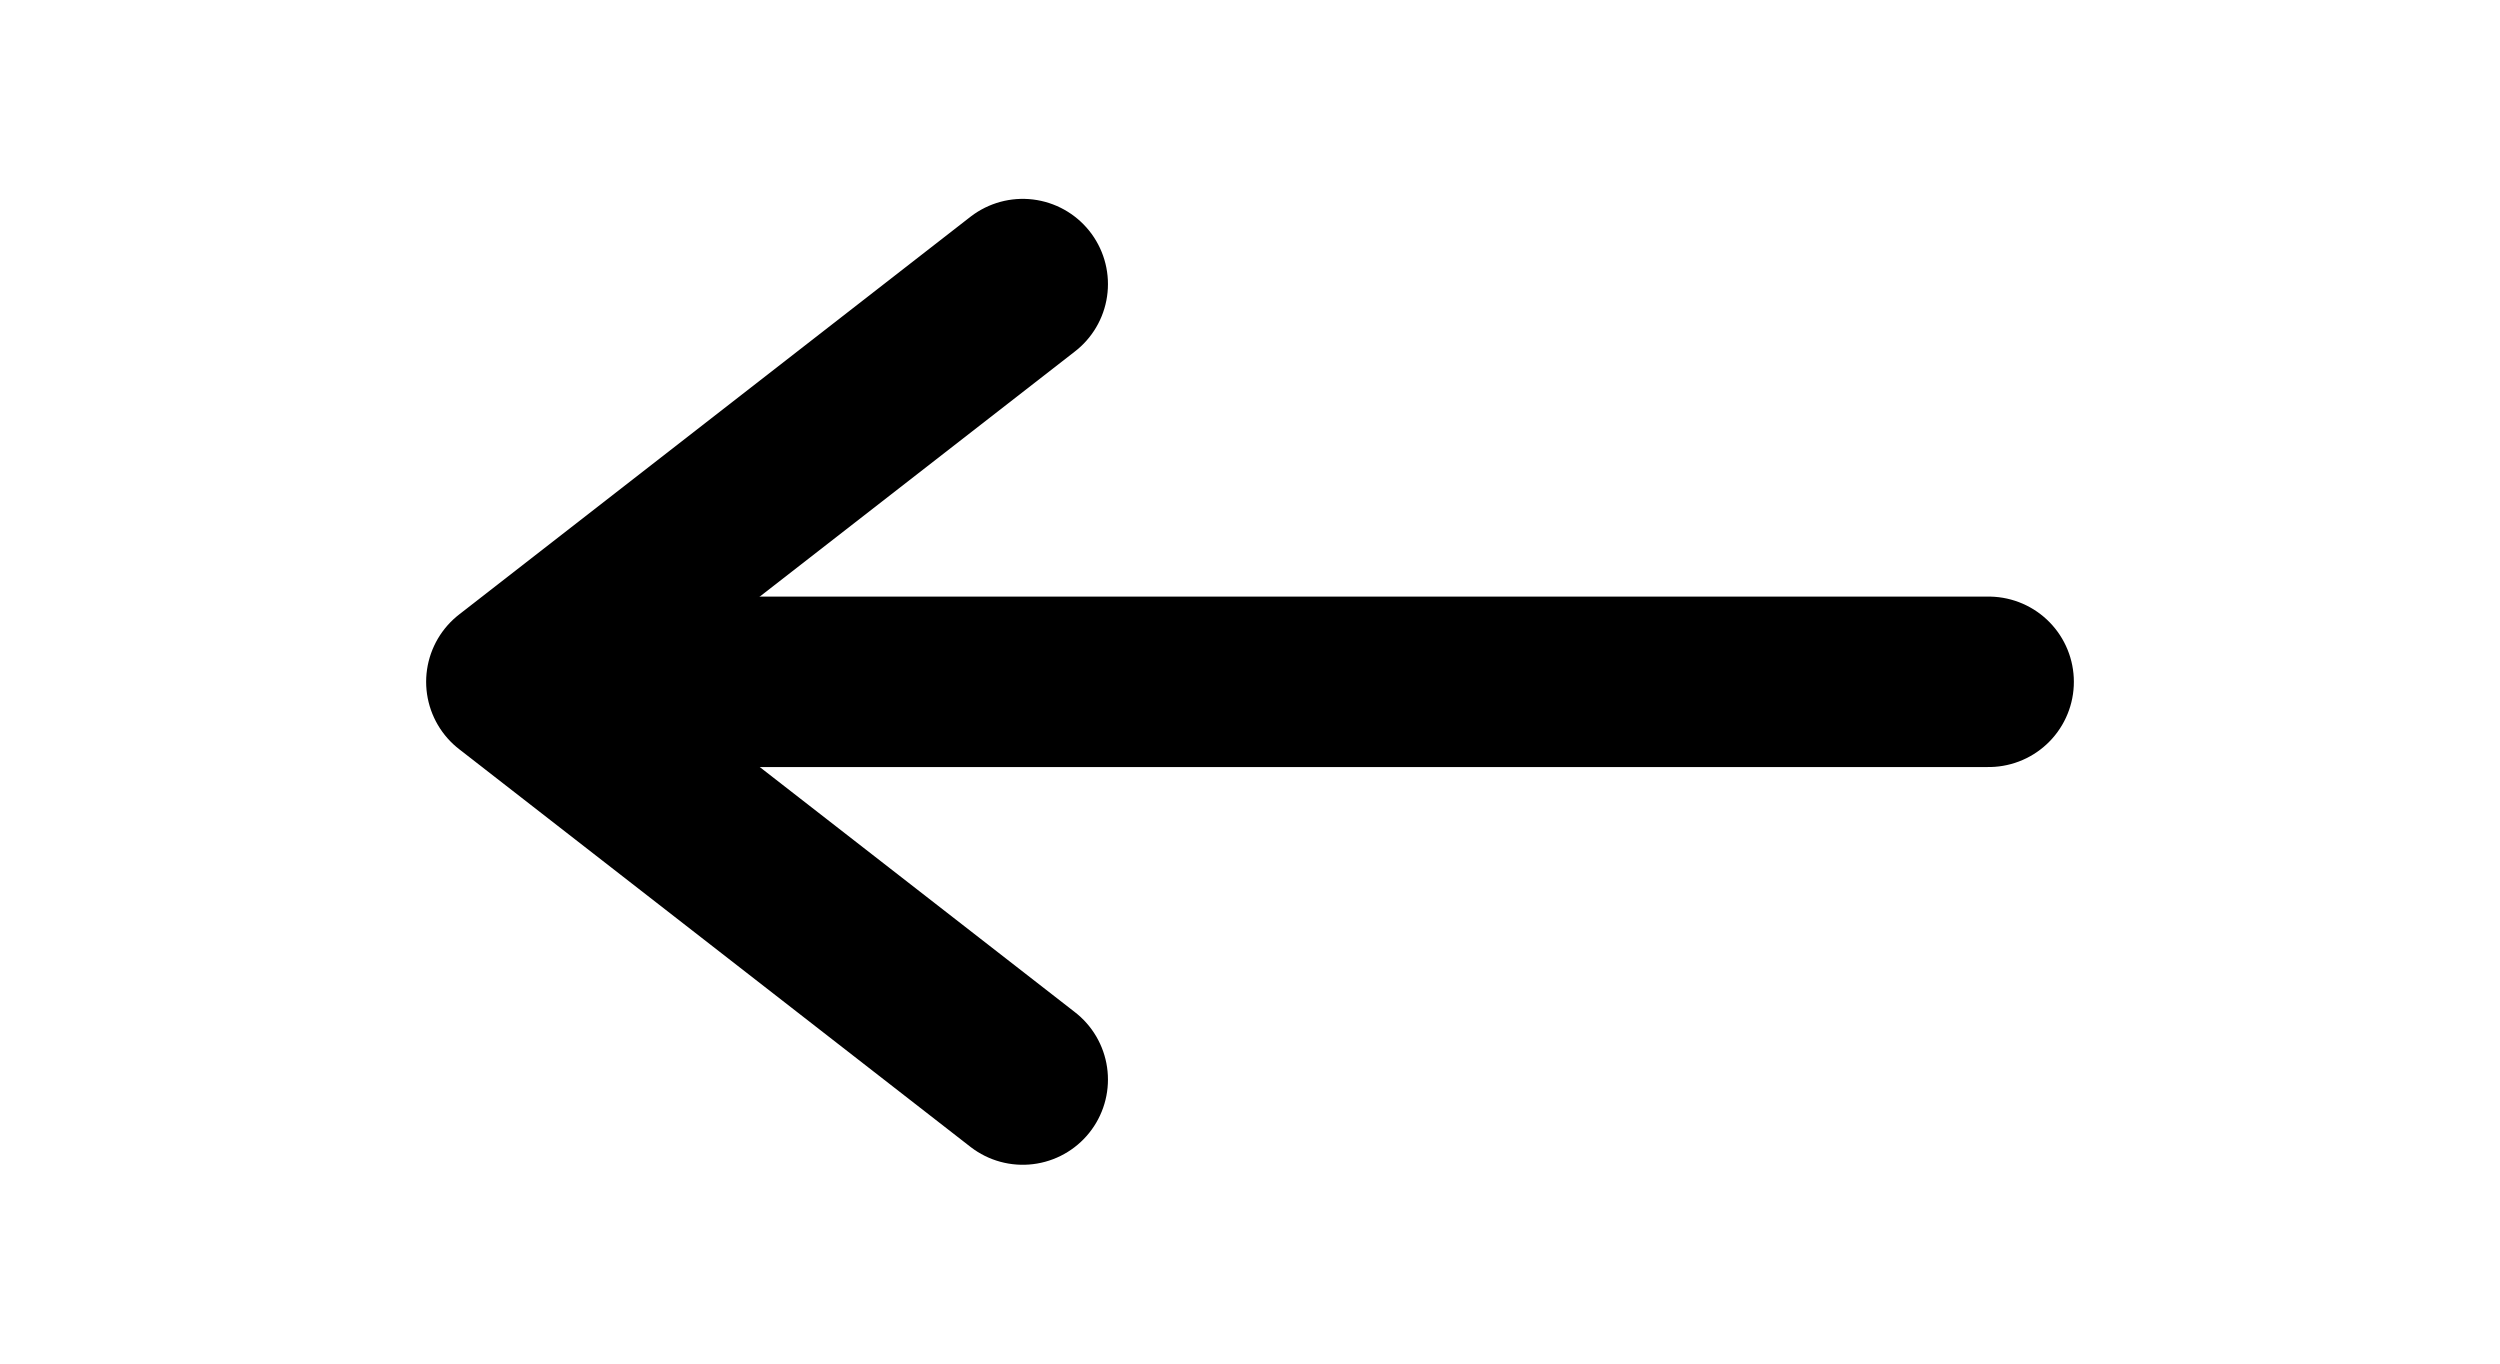
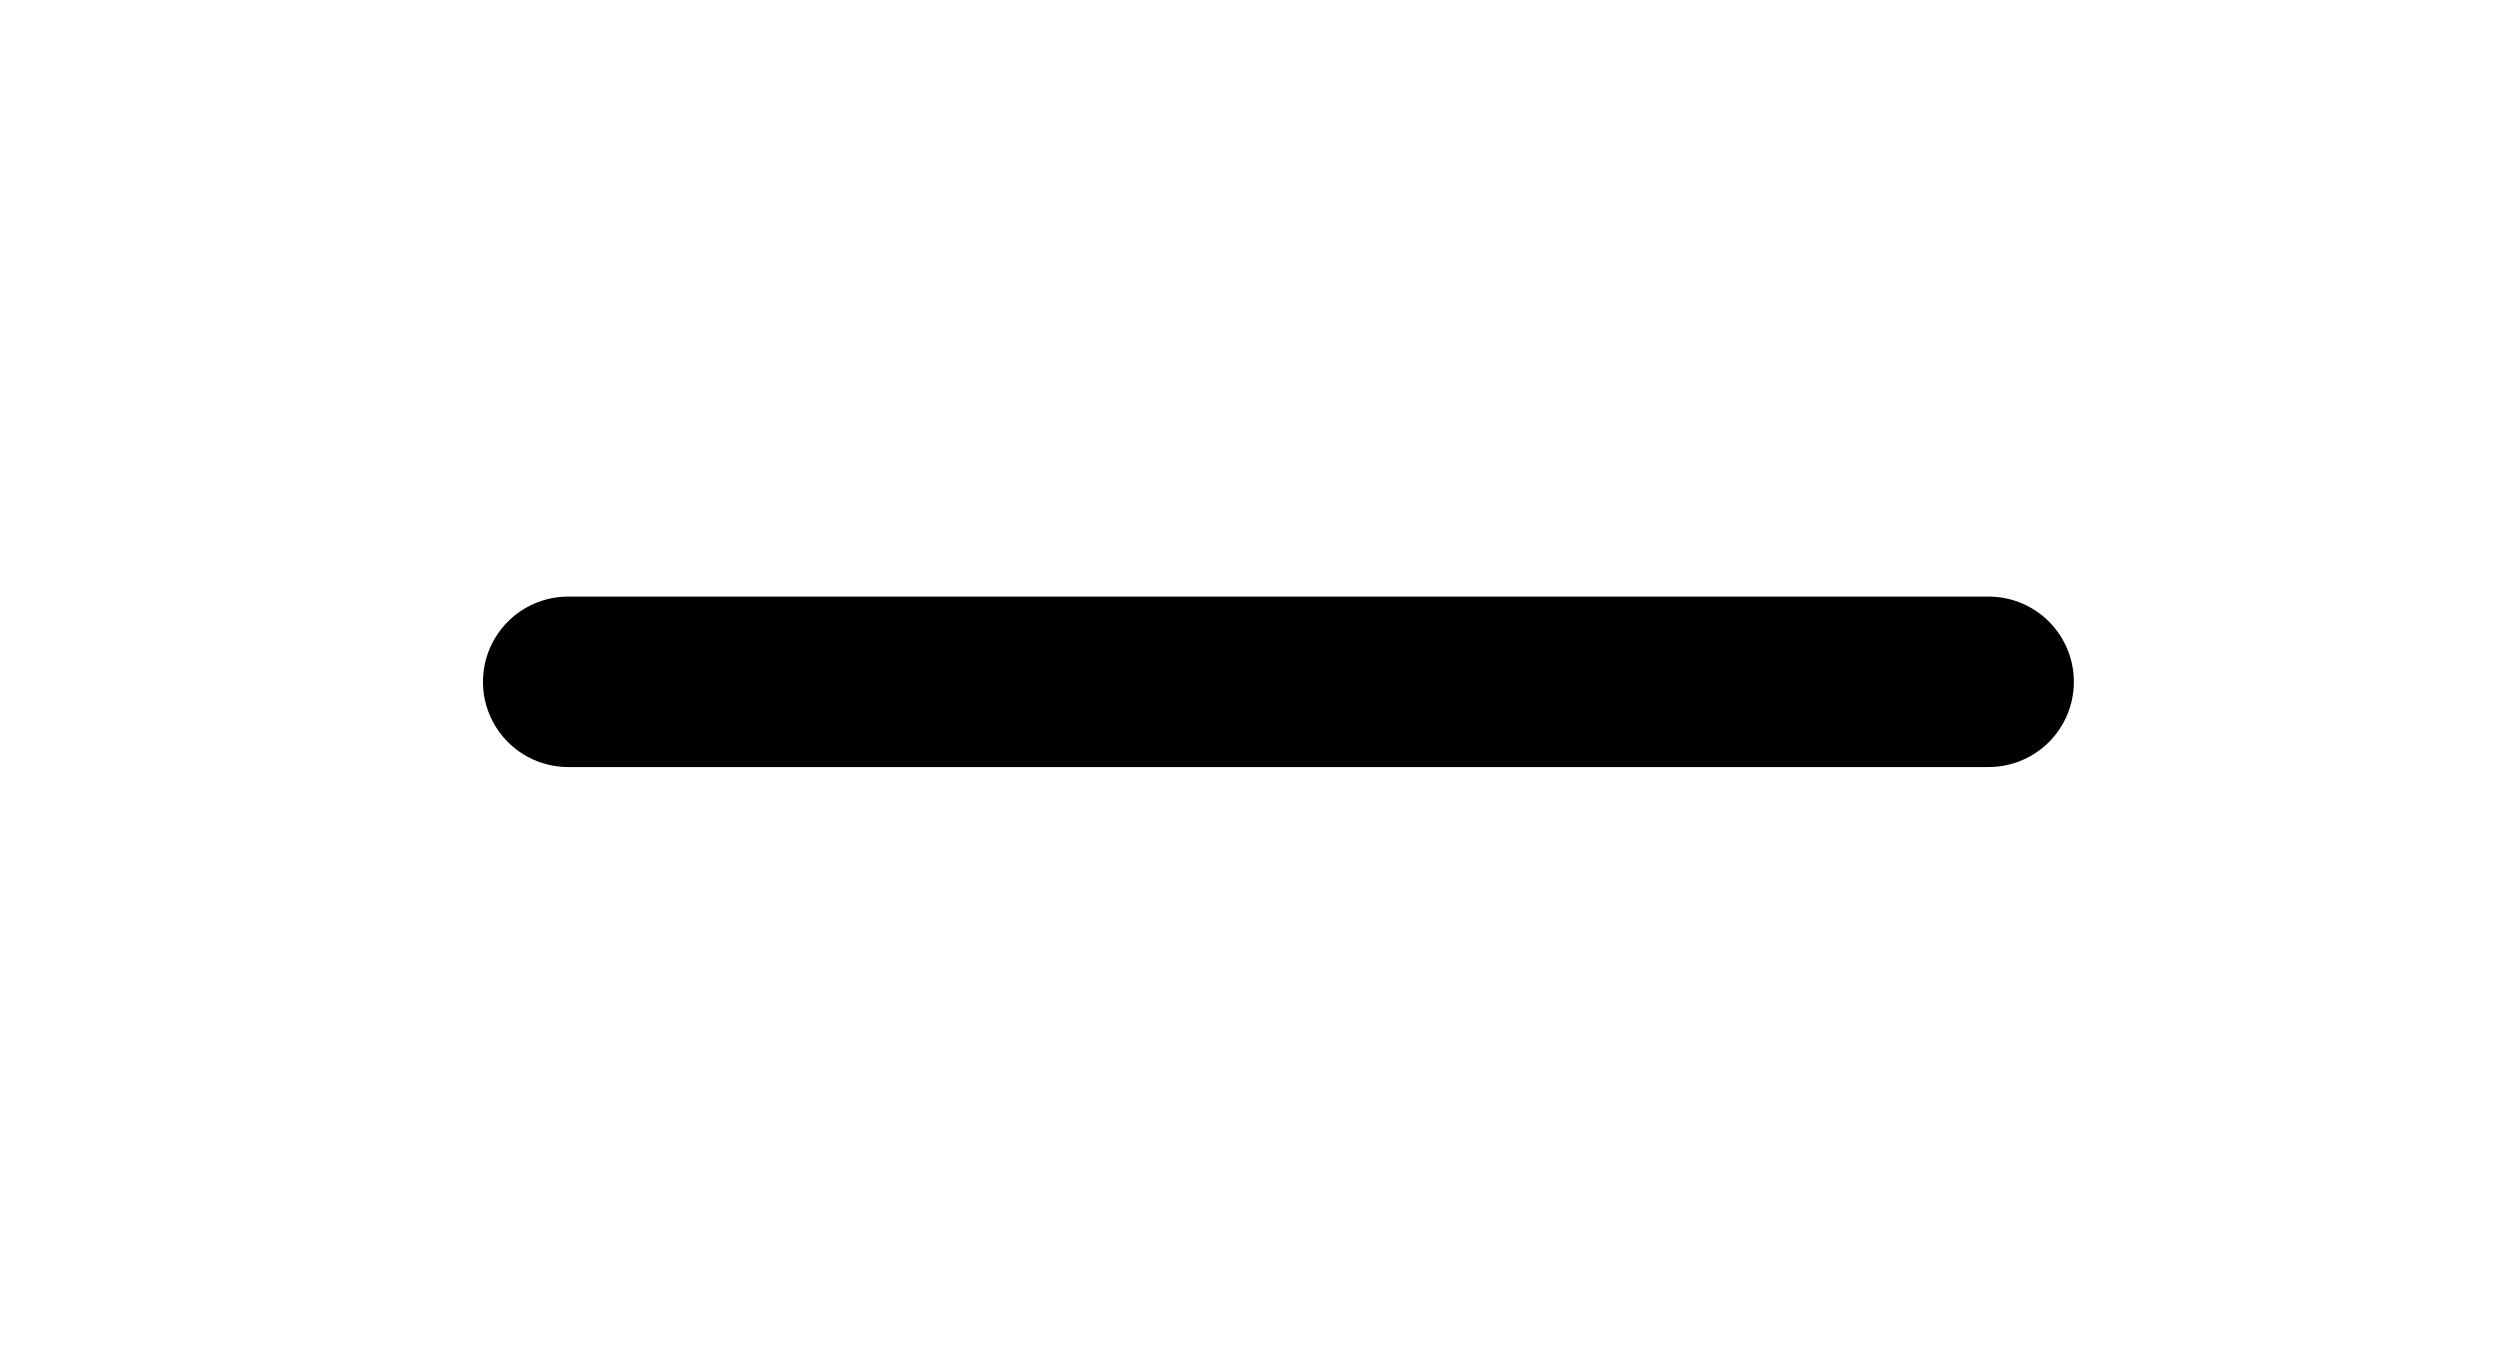
<svg xmlns="http://www.w3.org/2000/svg" width="44" height="24" viewBox="0 0 44 24">
  <defs>
    <filter id="ds" x="-20%" y="-20%" width="140%" height="140%">
      <feDropShadow dx="0" dy="0.6" stdDeviation="0.6" flood-color="#000" flood-opacity="0.15" />
    </filter>
  </defs>
-   <path filter="url(#ds)" d="M18 5 L9 12 L18 19" fill="none" stroke="currentColor" stroke-width="3" stroke-linecap="round" stroke-linejoin="round" />
  <path filter="url(#ds)" d="M10 12 H35" fill="none" stroke="currentColor" stroke-width="3" stroke-linecap="round" />
</svg>